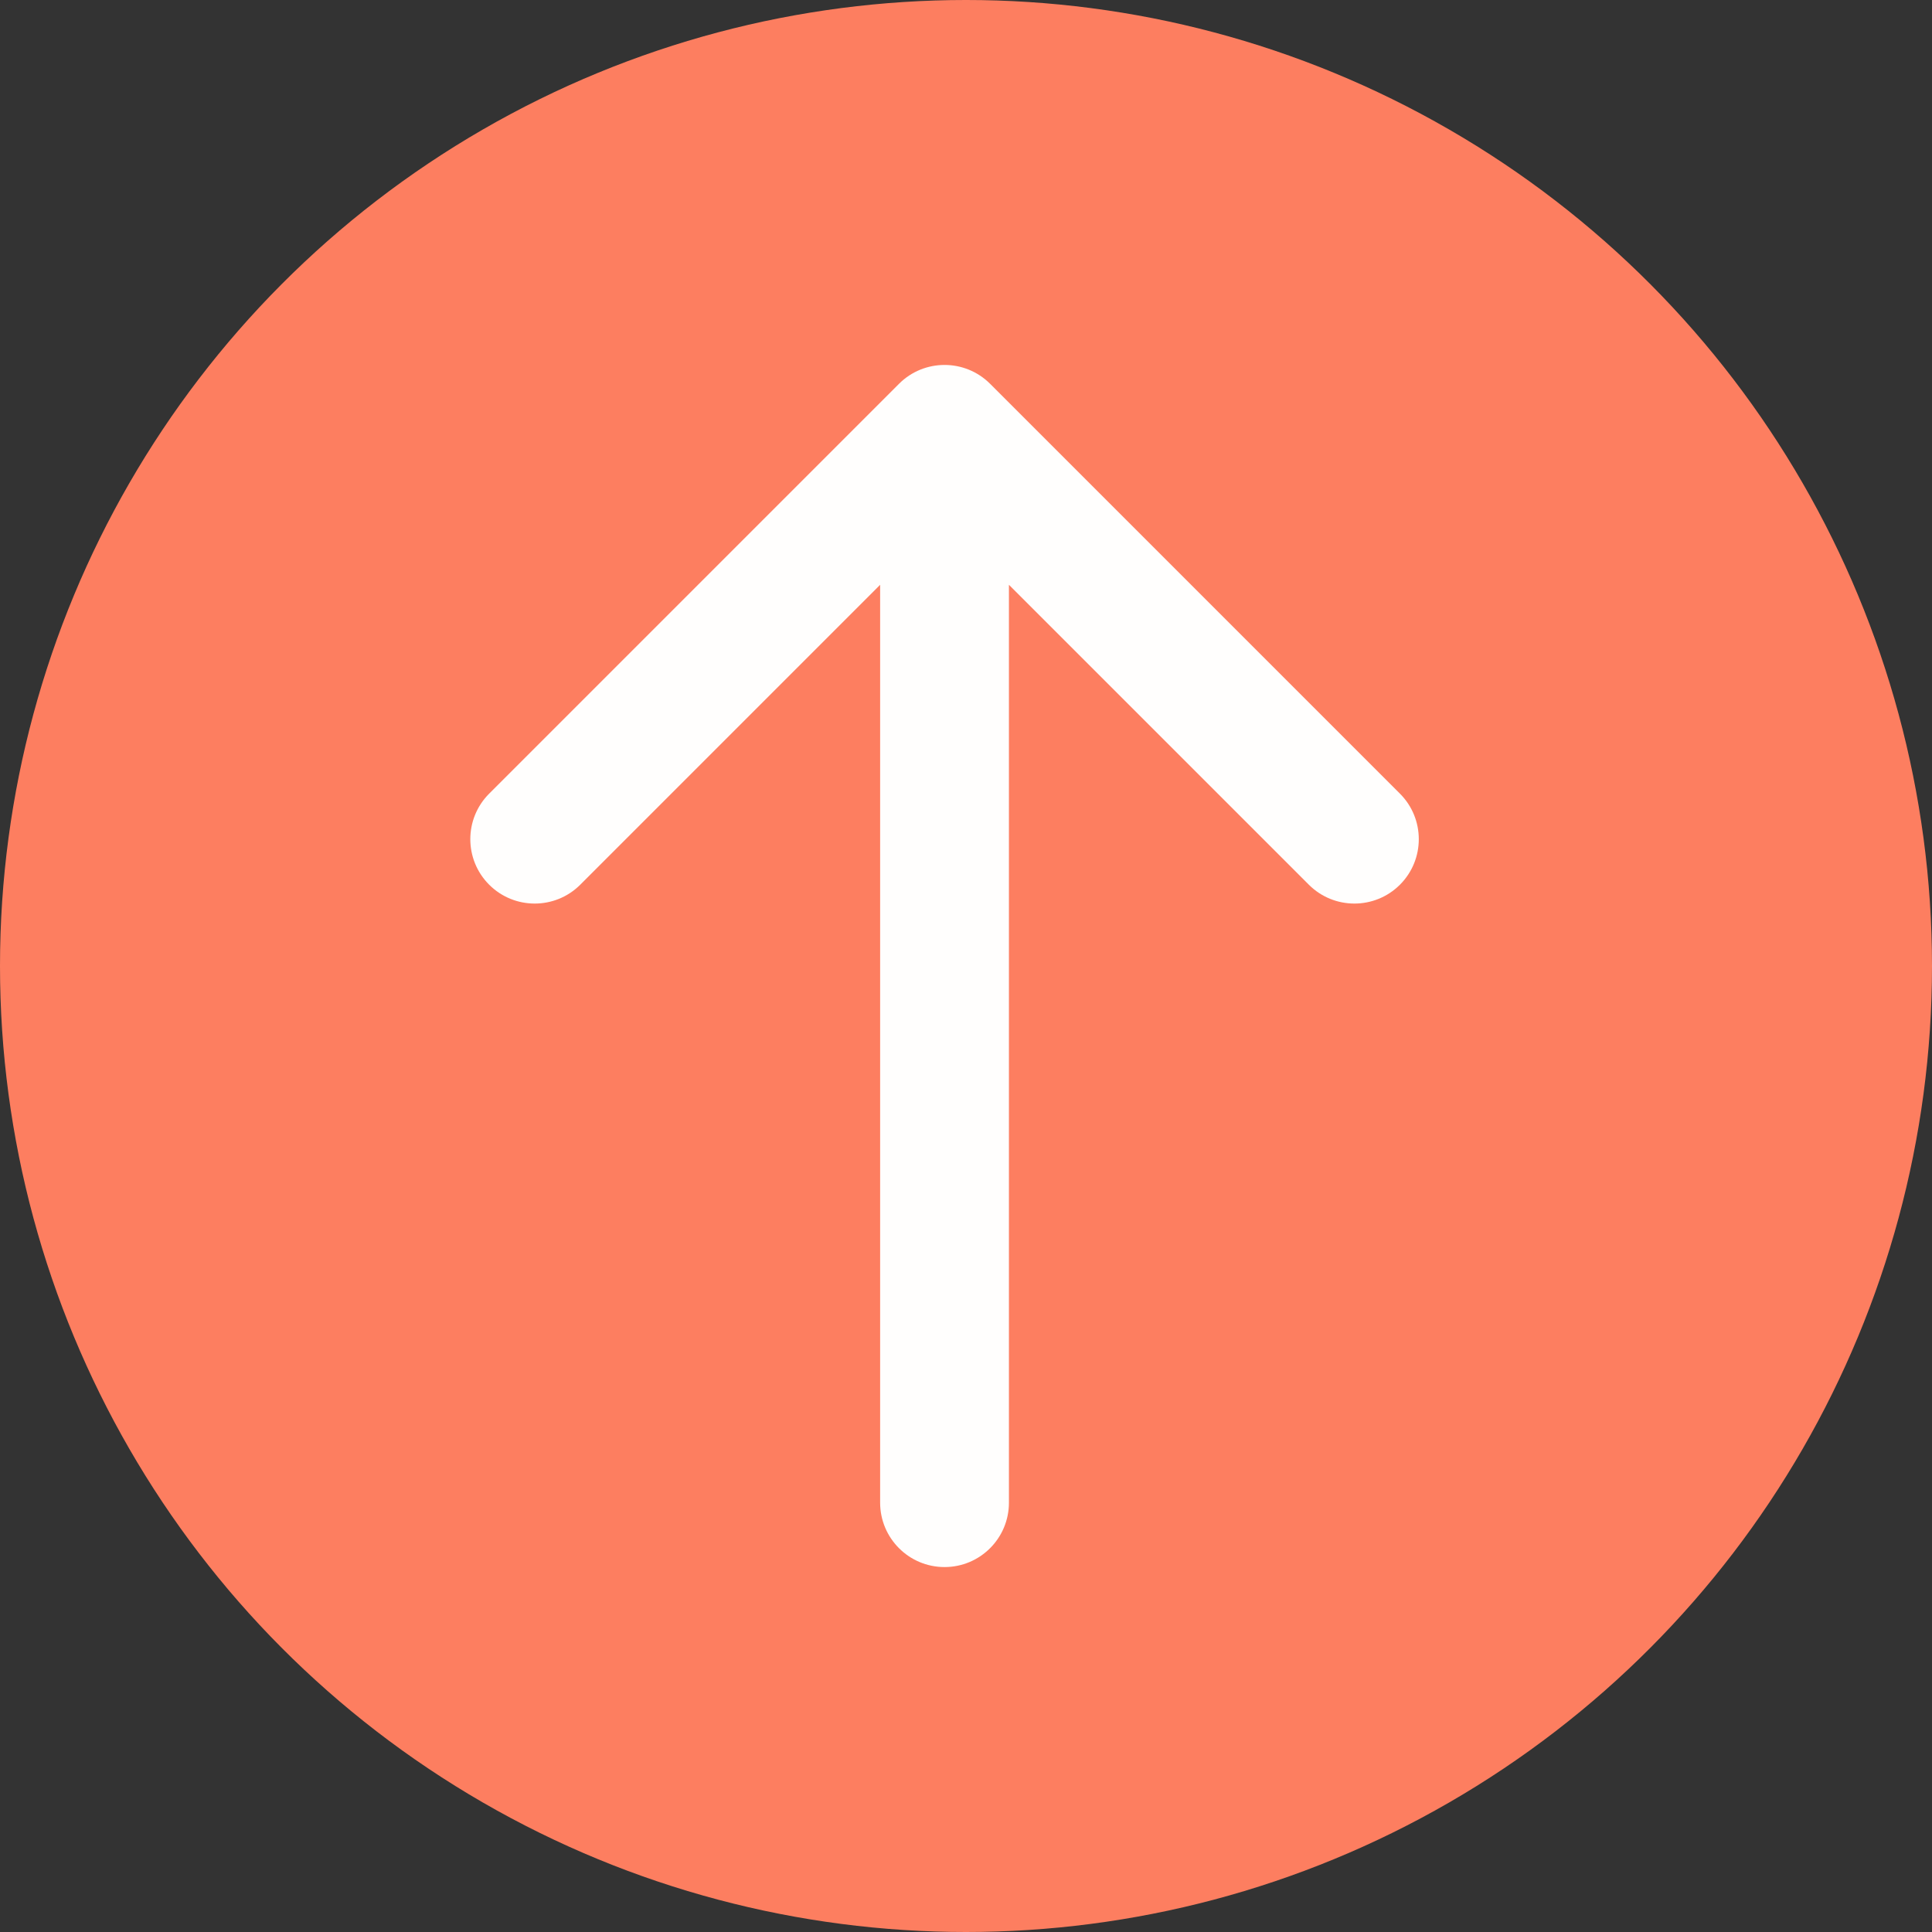
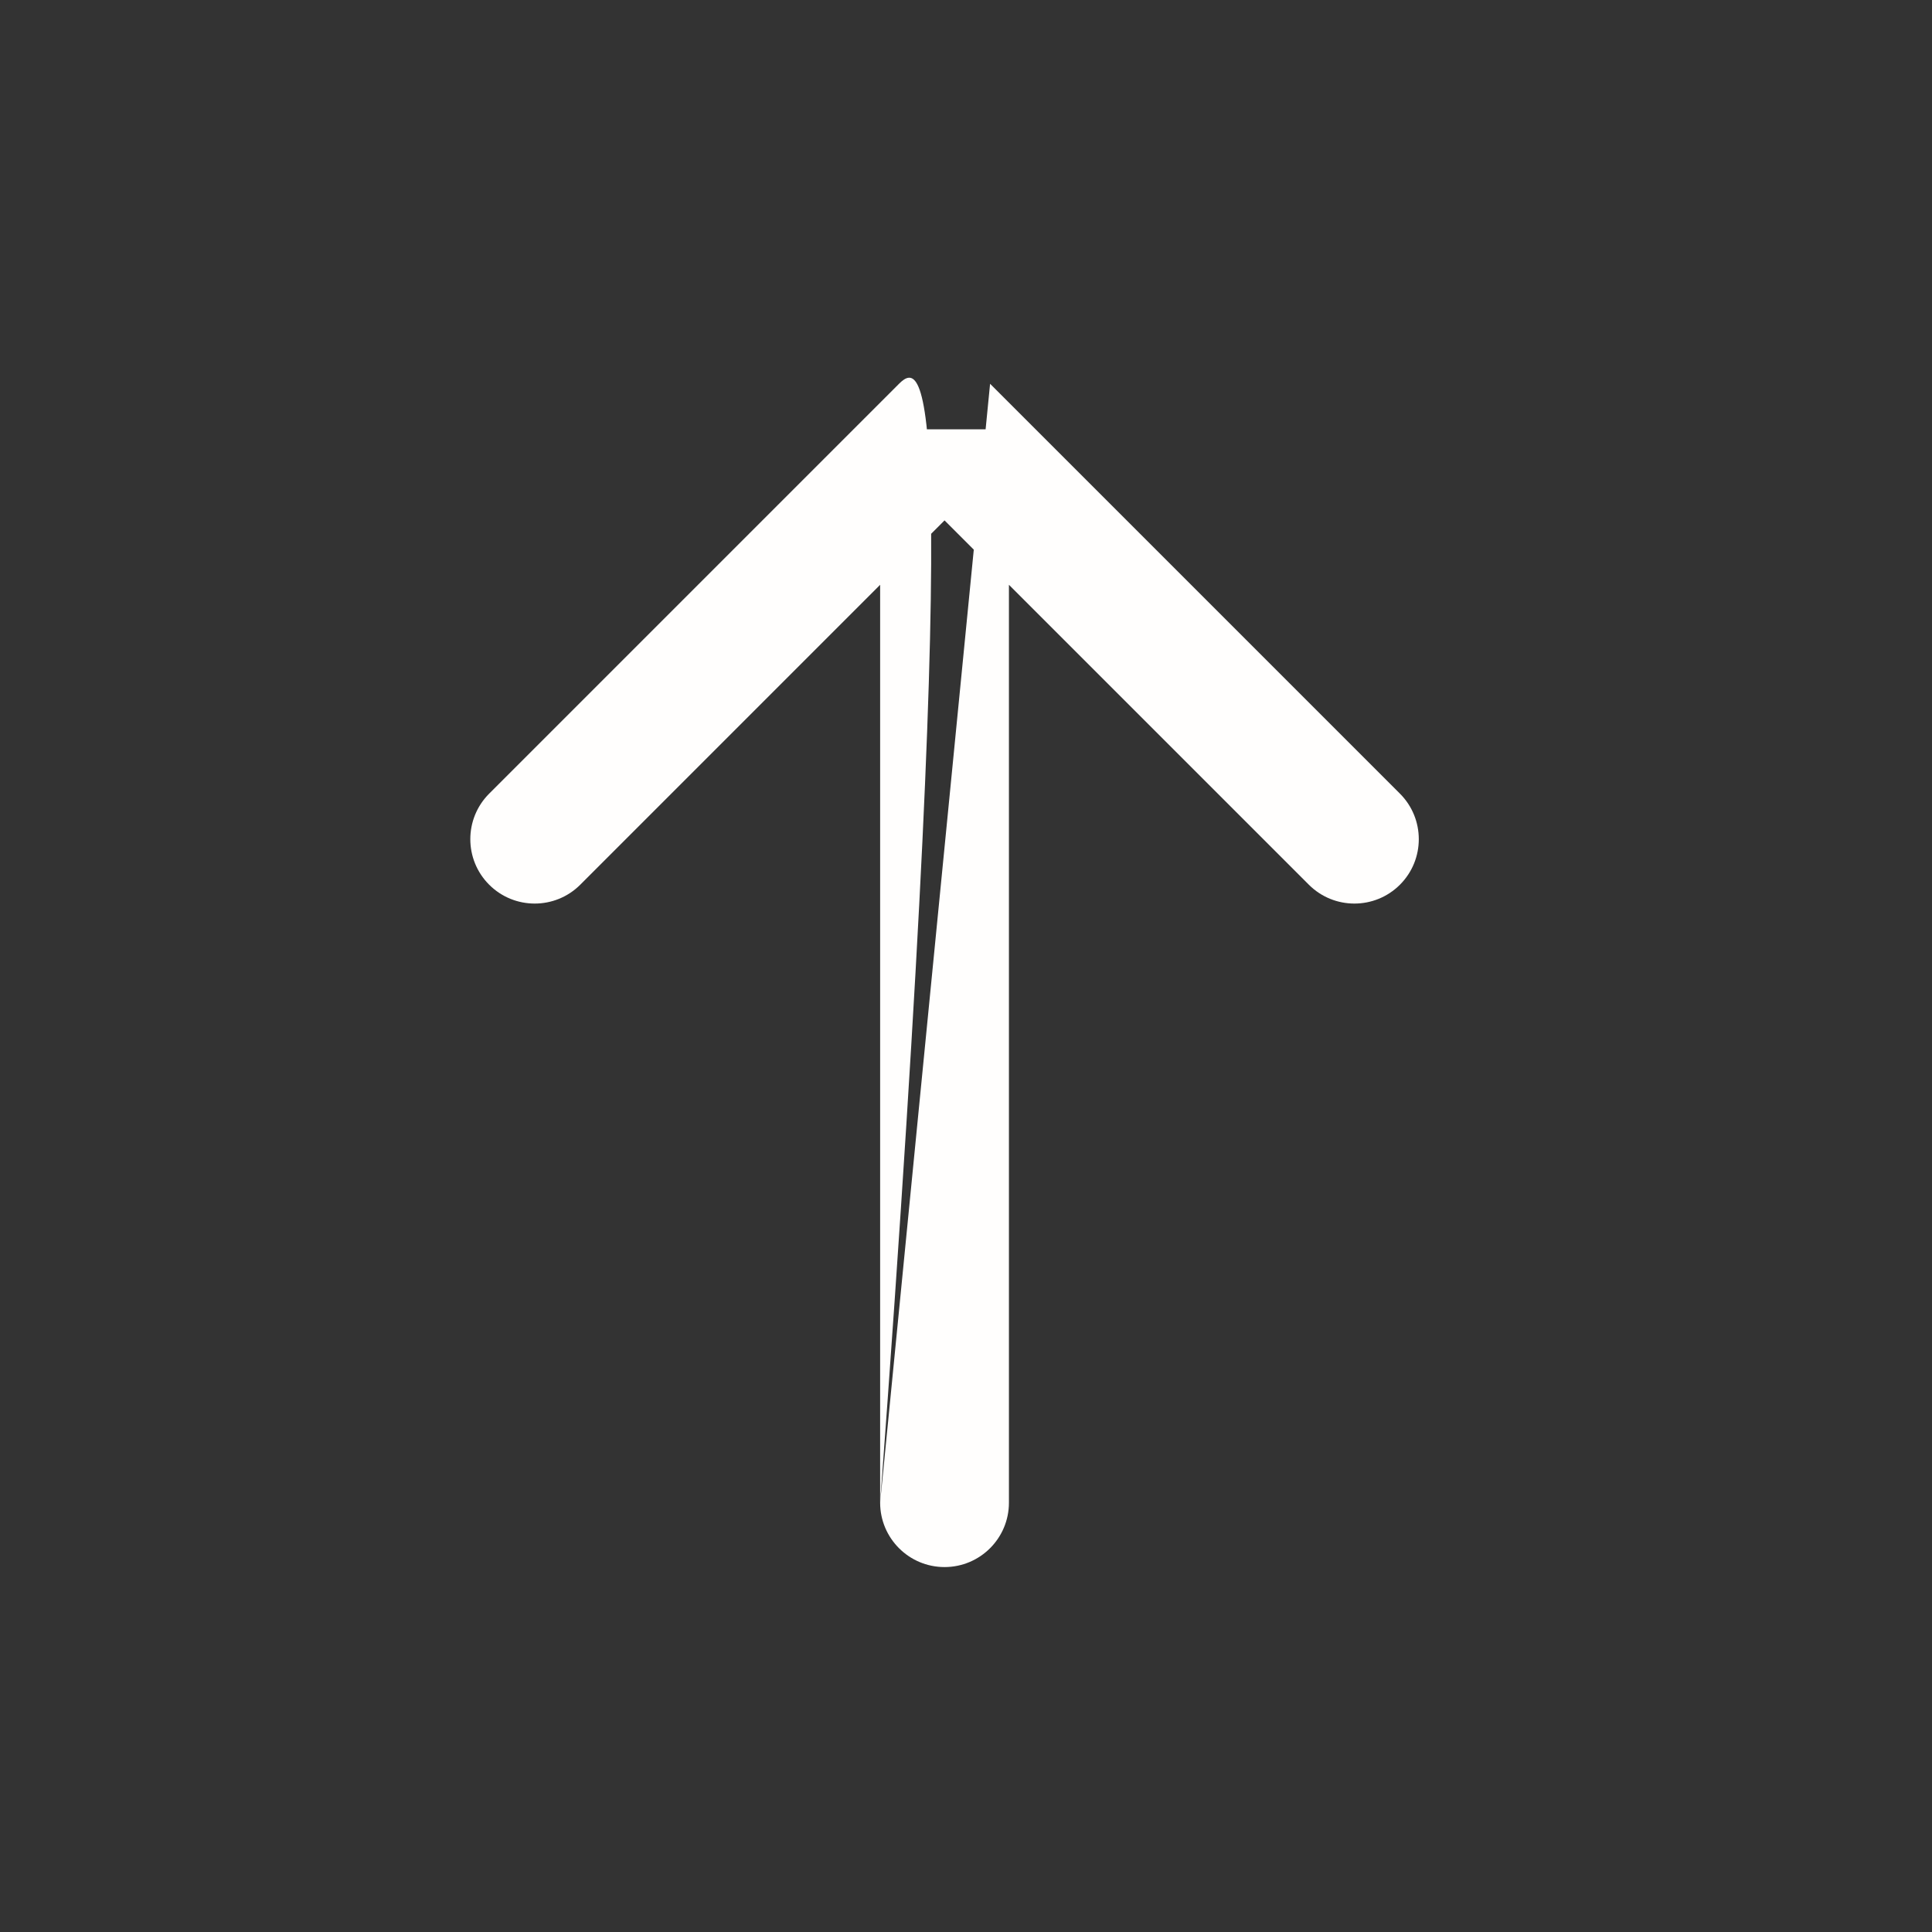
<svg xmlns="http://www.w3.org/2000/svg" width="45" height="45" viewBox="0 0 45 45" fill="none">
  <rect x="0" y="0" width="45" height="45" fill="#333333" stroke="none" />
-   <circle cx="22.5" cy="22.5" r="22.5" fill="#FD7E60" />
-   <path d="M20.5 35C20.5 35.828 21.172 36.5 22 36.5C22.829 36.5 23.5 35.828 23.5 35L20.5 35ZM23.061 8.939C22.475 8.354 21.526 8.354 20.94 8.939L11.394 18.485C10.808 19.071 10.808 20.021 11.394 20.607C11.98 21.192 12.929 21.192 13.515 20.607L22 12.121L30.486 20.607C31.072 21.192 32.021 21.192 32.607 20.607C33.193 20.021 33.193 19.071 32.607 18.485L23.061 8.939ZM23.5 35L23.5 10L20.5 10L20.5 35L23.5 35Z" fill="#FFFEFD" />
+   <path d="M20.5 35C20.5 35.828 21.172 36.5 22 36.5C22.829 36.5 23.5 35.828 23.5 35L20.5 35ZC22.475 8.354 21.526 8.354 20.94 8.939L11.394 18.485C10.808 19.071 10.808 20.021 11.394 20.607C11.98 21.192 12.929 21.192 13.515 20.607L22 12.121L30.486 20.607C31.072 21.192 32.021 21.192 32.607 20.607C33.193 20.021 33.193 19.071 32.607 18.485L23.061 8.939ZM23.5 35L23.5 10L20.5 10L20.5 35L23.5 35Z" fill="#FFFEFD" />
</svg>